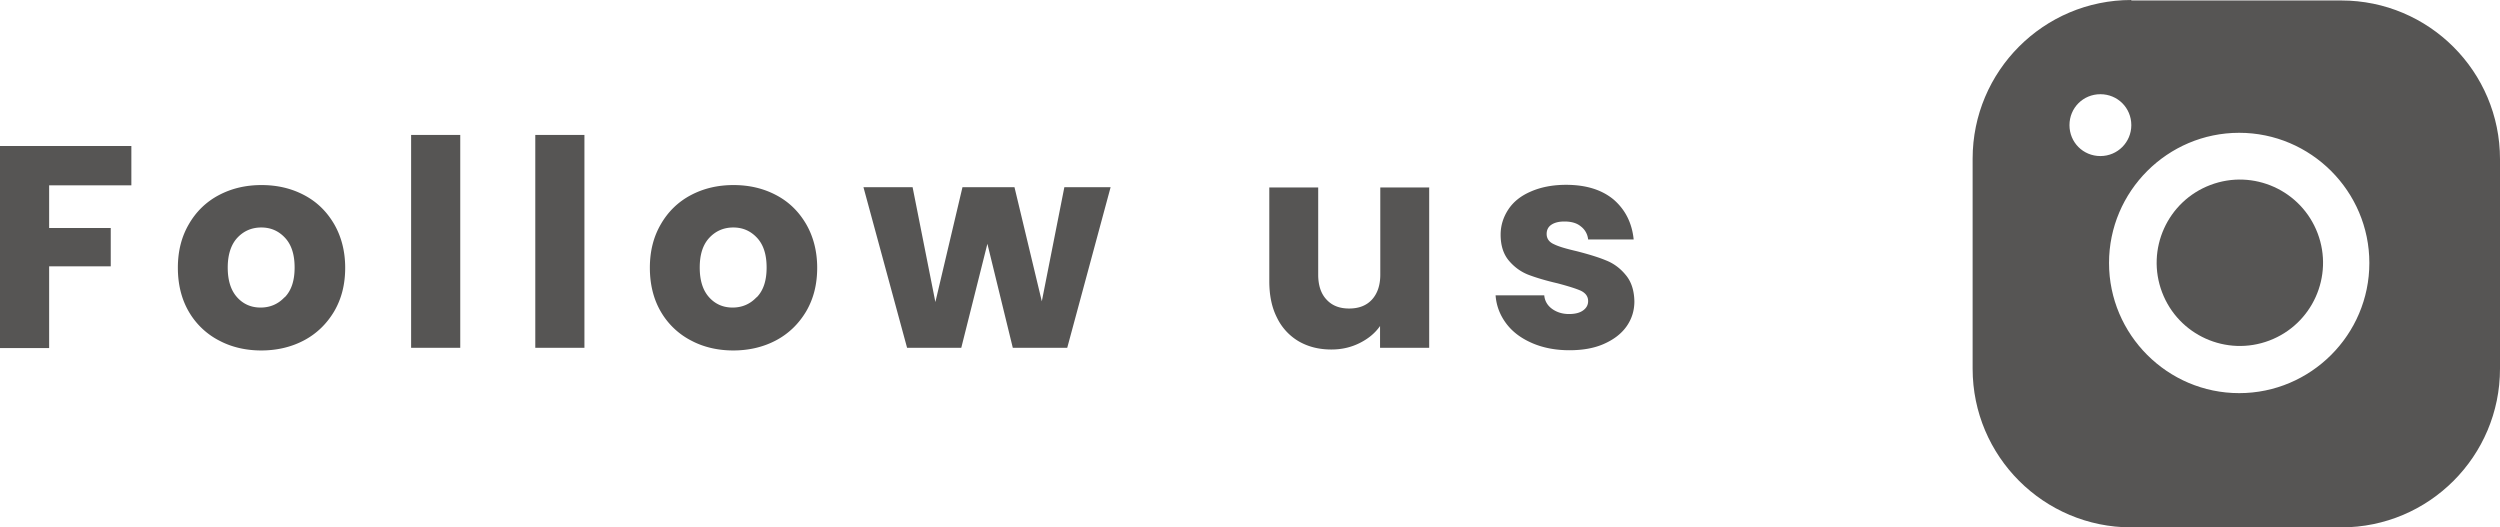
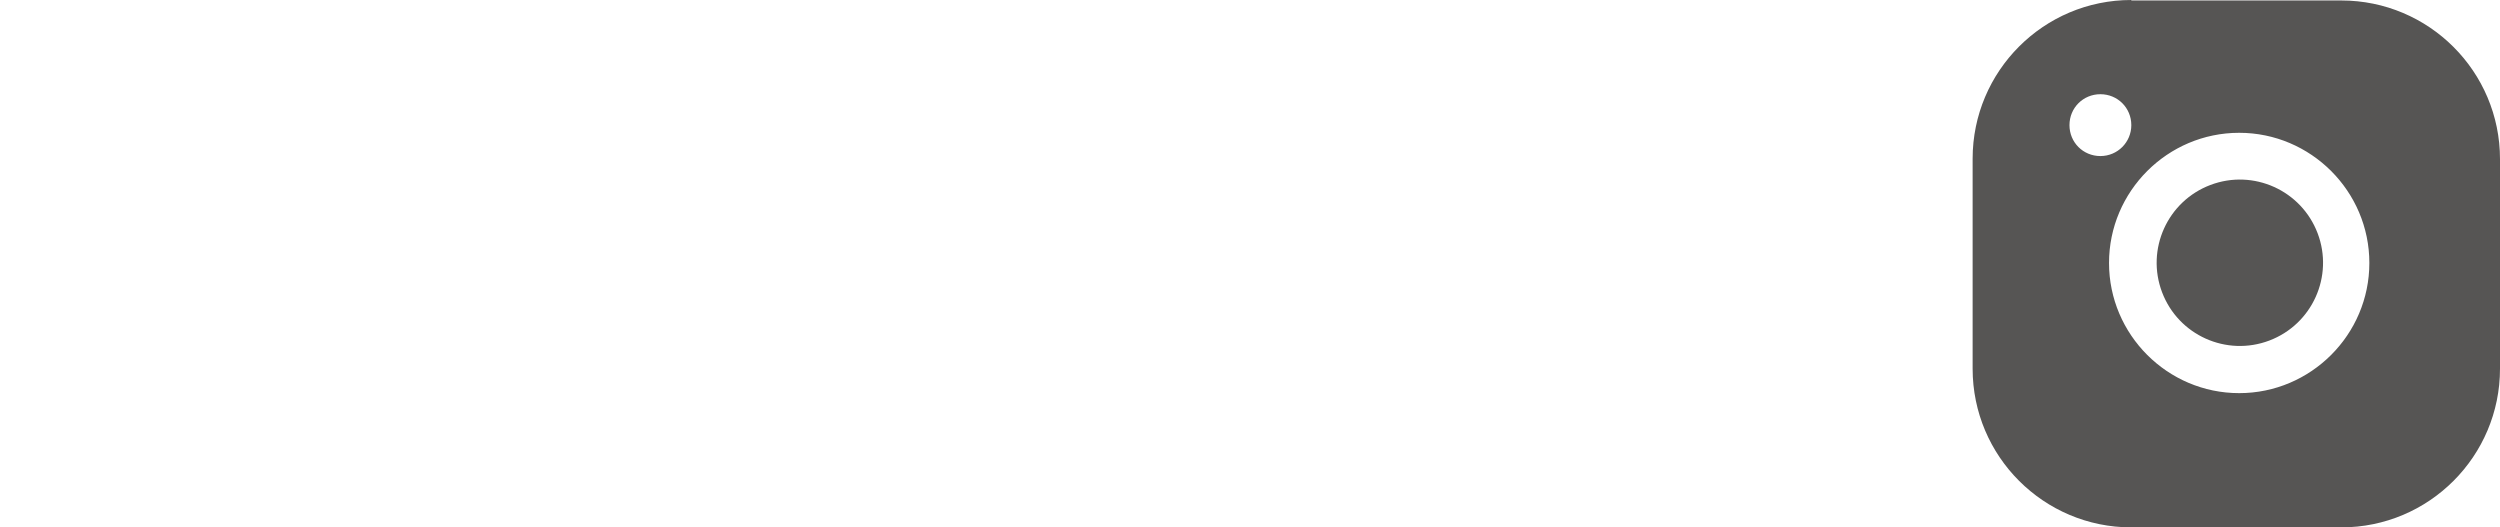
<svg xmlns="http://www.w3.org/2000/svg" id="_レイヤー_2" data-name="レイヤー 2" viewBox="0 0 104.29 22">
  <defs>
    <style>.cls-1{fill:#565554;stroke-width:0}</style>
  </defs>
  <g id="_テキスト_画像" data-name="テキスト/画像">
-     <path class="cls-1" d="M5.48 6.09v1.64H2.05v1.78h2.57v1.6H2.05v3.41H0V6.09h5.48ZM9.11 14.19a3.11 3.11 0 0 1-1.24-1.2c-.3-.52-.45-1.13-.45-1.82 0-.69.15-1.29.46-1.82.3-.52.72-.93 1.25-1.21s1.12-.42 1.78-.42 1.25.14 1.78.42c.53.28.94.68 1.25 1.21.3.52.46 1.13.46 1.82s-.15 1.29-.46 1.82c-.31.52-.73.93-1.26 1.21-.53.28-1.13.42-1.78.42s-1.25-.14-1.77-.42Zm2.77-1.79c.28-.29.41-.7.41-1.24s-.13-.95-.4-1.24-.6-.43-.99-.43-.73.14-1 .43c-.26.28-.4.7-.4 1.24s.13.95.39 1.24c.26.29.59.43.98.43s.73-.14 1-.43ZM19.2 5.63v8.88h-2.05V5.63h2.05ZM24.38 5.63v8.88h-2.05V5.63h2.05ZM28.8 14.19a3.11 3.11 0 0 1-1.24-1.2c-.3-.52-.45-1.13-.45-1.82s.15-1.29.46-1.82c.3-.52.72-.93 1.25-1.21.53-.28 1.12-.42 1.78-.42s1.25.14 1.78.42c.53.28.94.68 1.25 1.21.3.52.46 1.13.46 1.82s-.15 1.29-.46 1.82c-.31.52-.73.93-1.26 1.21-.53.28-1.13.42-1.78.42s-1.25-.14-1.77-.42Zm2.77-1.79c.28-.29.41-.7.41-1.24s-.13-.95-.4-1.24-.6-.43-.99-.43-.73.14-1 .43-.4.7-.4 1.24.13.95.39 1.24c.26.29.59.43.98.43s.73-.14 1-.43ZM46.33 7.81l-1.81 6.7h-2.27l-1.06-4.34-1.09 4.34h-2.26l-1.82-6.7h2.05l.95 4.79 1.13-4.79h2.17l1.14 4.76.94-4.76h1.93ZM59.62 7.81v6.7h-2.05v-.91c-.21.3-.49.53-.85.71-.36.18-.75.27-1.18.27-.51 0-.96-.11-1.36-.34a2.3 2.3 0 0 1-.91-.99c-.22-.43-.32-.94-.32-1.52V7.82h2.04v3.64c0 .45.12.8.35 1.04.23.25.54.37.94.37s.72-.12.95-.37.35-.6.35-1.04V7.82h2.05ZM63.91 14.31c-.46-.2-.82-.47-1.08-.82-.26-.35-.41-.74-.44-1.17h2.03c.02.23.13.42.32.56.19.14.43.22.71.22.26 0 .45-.05.59-.15.14-.1.21-.23.21-.39 0-.19-.1-.33-.3-.43-.2-.09-.52-.19-.97-.31-.48-.11-.88-.23-1.2-.35-.32-.12-.6-.32-.83-.59s-.35-.63-.35-1.09c0-.38.11-.73.32-1.05.21-.32.52-.57.94-.75.41-.18.9-.28 1.47-.28.84 0 1.5.21 1.99.62.48.42.76.97.83 1.66h-1.9a.773.773 0 0 0-.31-.55c-.17-.14-.4-.2-.68-.2-.24 0-.42.05-.55.14-.13.09-.19.22-.19.38 0 .19.1.34.31.43.2.1.52.19.95.29.5.13.9.25 1.21.38.31.12.59.32.82.6.24.28.36.65.37 1.11 0 .39-.11.74-.33 1.05-.22.31-.54.55-.95.73s-.89.26-1.43.26c-.58 0-1.1-.1-1.56-.3Z" />
    <circle class="cls-1" cx="93.44" cy="10.97" r="3.47" transform="rotate(-20.77 93.416 10.972)" />
    <path class="cls-1" d="M82.29 6.62v8.76c0 3.66 2.97 6.62 6.62 6.62h8.76c3.66 0 6.62-2.97 6.62-6.62V6.64c0-3.66-2.97-6.62-6.62-6.62h-8.76V0c-3.66 0-6.62 2.97-6.62 6.62Zm16.55 4.35c0 2.99-2.44 5.43-5.43 5.43-2.99 0-5.43-2.44-5.43-5.43s2.44-5.43 5.43-5.43c2.99 0 5.43 2.44 5.43 5.43Zm-9.93-5.75c0 .71-.57 1.29-1.29 1.29s-1.29-.57-1.29-1.29.57-1.29 1.29-1.29 1.29.57 1.29 1.29Z" />
  </g>
</svg>